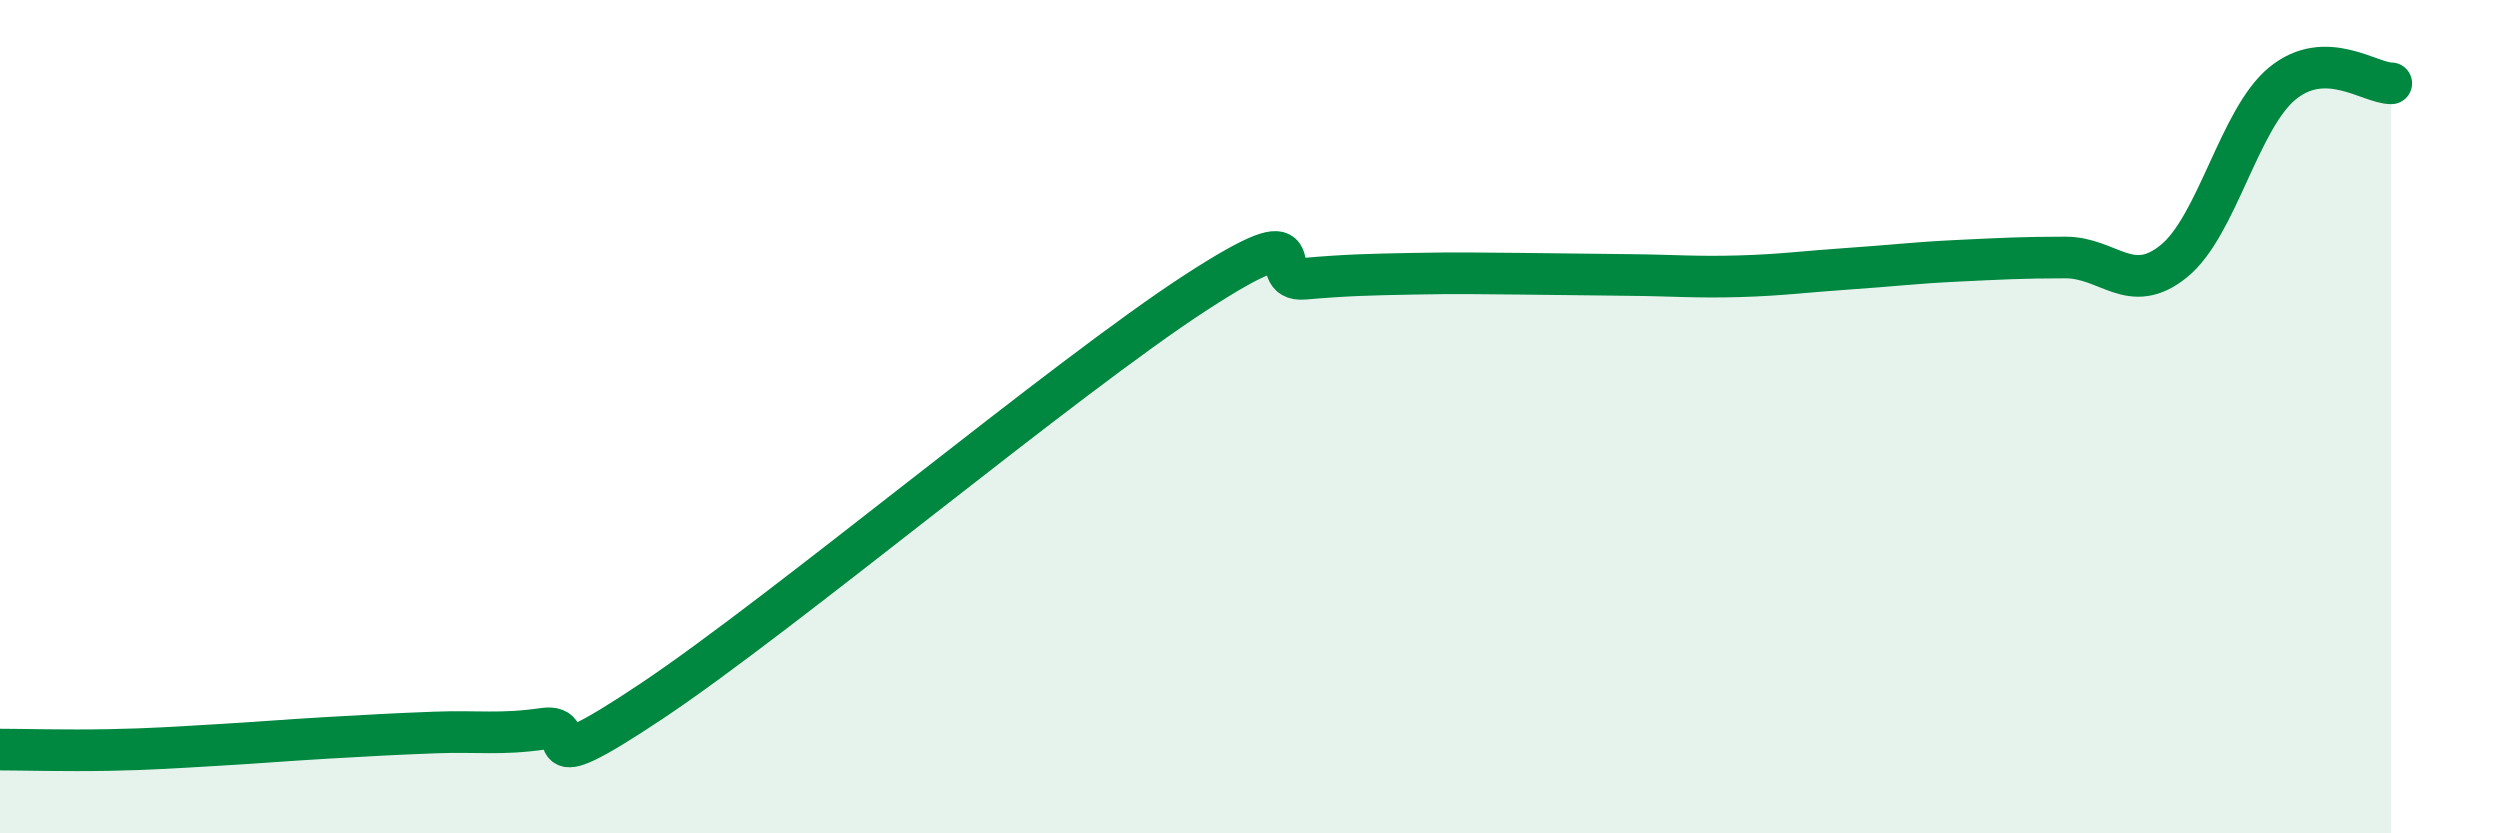
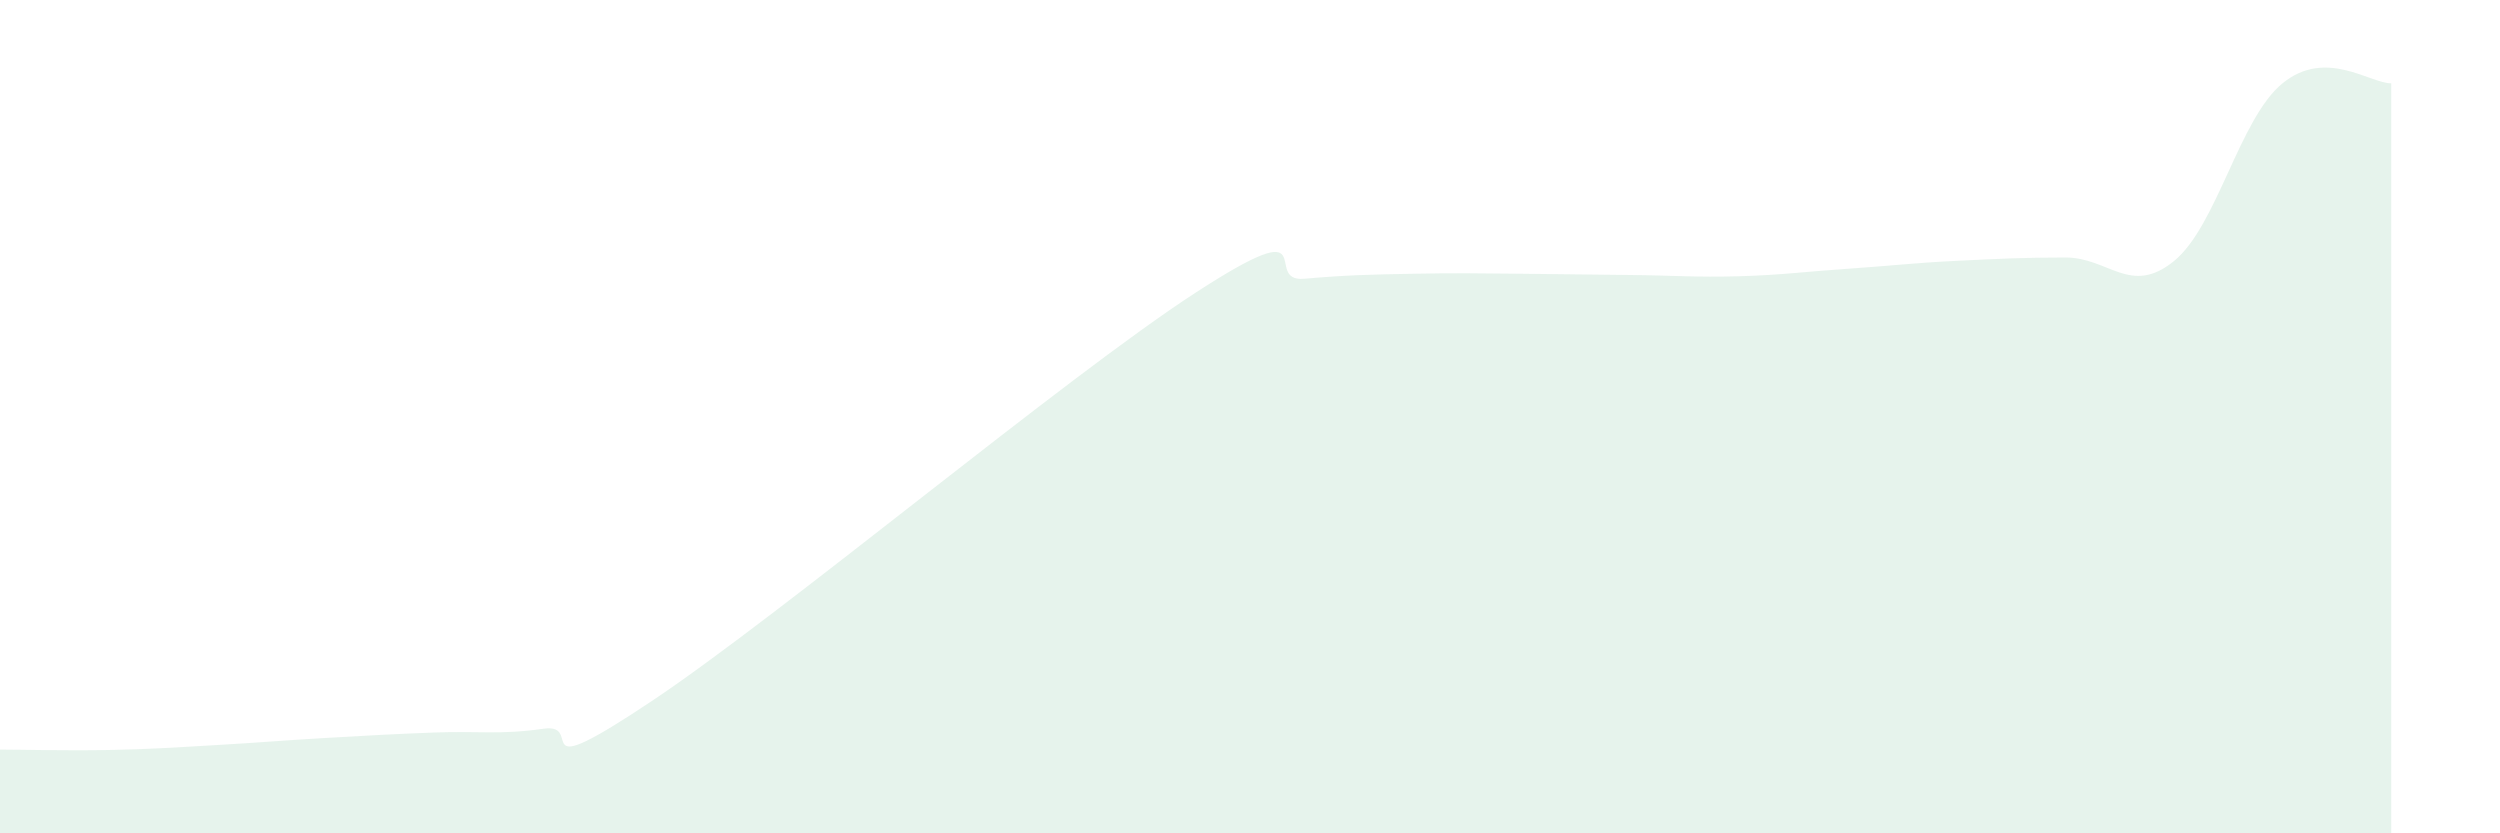
<svg xmlns="http://www.w3.org/2000/svg" width="60" height="20" viewBox="0 0 60 20">
-   <path d="M 0,17.99 C 0.52,17.99 1.57,18.02 2.61,18 C 3.65,17.98 4.18,17.94 5.22,17.88 C 6.26,17.82 6.79,17.77 7.83,17.71 C 8.87,17.65 9.39,17.62 10.43,17.58 C 11.47,17.54 12,17.64 13.04,17.49 C 14.08,17.34 12.52,18.91 15.65,16.82 C 18.78,14.73 25.57,9.05 28.7,7.02 C 31.83,4.99 30.26,6.78 31.3,6.69 C 32.34,6.6 32.87,6.59 33.91,6.57 C 34.95,6.55 35.48,6.56 36.52,6.57 C 37.56,6.58 38.09,6.59 39.13,6.6 C 40.17,6.61 40.7,6.66 41.74,6.63 C 42.78,6.6 43.31,6.52 44.35,6.45 C 45.39,6.38 45.92,6.31 46.96,6.26 C 48,6.21 48.53,6.18 49.57,6.18 C 50.61,6.18 51.13,7.11 52.17,6.27 C 53.21,5.43 53.74,2.85 54.78,2 C 55.82,1.15 56.87,2 57.39,2L57.39 20L0 20Z" fill="#008740" opacity="0.1" stroke-linecap="round" stroke-linejoin="round" />
-   <path d="M 0,17.99 C 0.52,17.99 1.57,18.02 2.61,18 C 3.65,17.98 4.18,17.94 5.22,17.88 C 6.26,17.82 6.79,17.77 7.83,17.71 C 8.87,17.65 9.39,17.62 10.43,17.58 C 11.47,17.54 12,17.64 13.04,17.49 C 14.08,17.34 12.52,18.91 15.65,16.82 C 18.78,14.73 25.57,9.05 28.7,7.02 C 31.83,4.99 30.26,6.78 31.3,6.69 C 32.34,6.6 32.87,6.59 33.91,6.57 C 34.95,6.55 35.48,6.56 36.52,6.57 C 37.56,6.58 38.09,6.59 39.13,6.6 C 40.17,6.61 40.7,6.66 41.74,6.63 C 42.78,6.6 43.31,6.52 44.35,6.45 C 45.39,6.38 45.92,6.31 46.96,6.26 C 48,6.21 48.53,6.18 49.57,6.18 C 50.61,6.18 51.13,7.11 52.17,6.27 C 53.21,5.43 53.74,2.85 54.78,2 C 55.82,1.15 56.87,2 57.39,2" stroke="#008740" stroke-width="1" fill="none" stroke-linecap="round" stroke-linejoin="round" />
+   <path d="M 0,17.99 C 0.52,17.99 1.57,18.02 2.61,18 C 3.65,17.98 4.18,17.94 5.22,17.88 C 6.26,17.82 6.79,17.77 7.83,17.71 C 8.87,17.65 9.39,17.62 10.43,17.58 C 11.47,17.54 12,17.64 13.04,17.49 C 14.08,17.34 12.52,18.91 15.65,16.82 C 18.78,14.73 25.57,9.05 28.7,7.02 C 31.83,4.99 30.26,6.78 31.3,6.69 C 32.34,6.6 32.87,6.59 33.91,6.57 C 34.95,6.55 35.48,6.56 36.52,6.57 C 37.56,6.58 38.09,6.59 39.13,6.6 C 40.17,6.61 40.7,6.66 41.74,6.63 C 42.78,6.6 43.31,6.52 44.35,6.45 C 45.39,6.38 45.92,6.31 46.96,6.26 C 48,6.21 48.53,6.18 49.57,6.18 C 50.61,6.18 51.13,7.11 52.17,6.27 C 53.21,5.43 53.74,2.85 54.78,2 C 55.82,1.15 56.87,2 57.39,2L57.39 20L0 20" fill="#008740" opacity="0.1" stroke-linecap="round" stroke-linejoin="round" />
</svg>